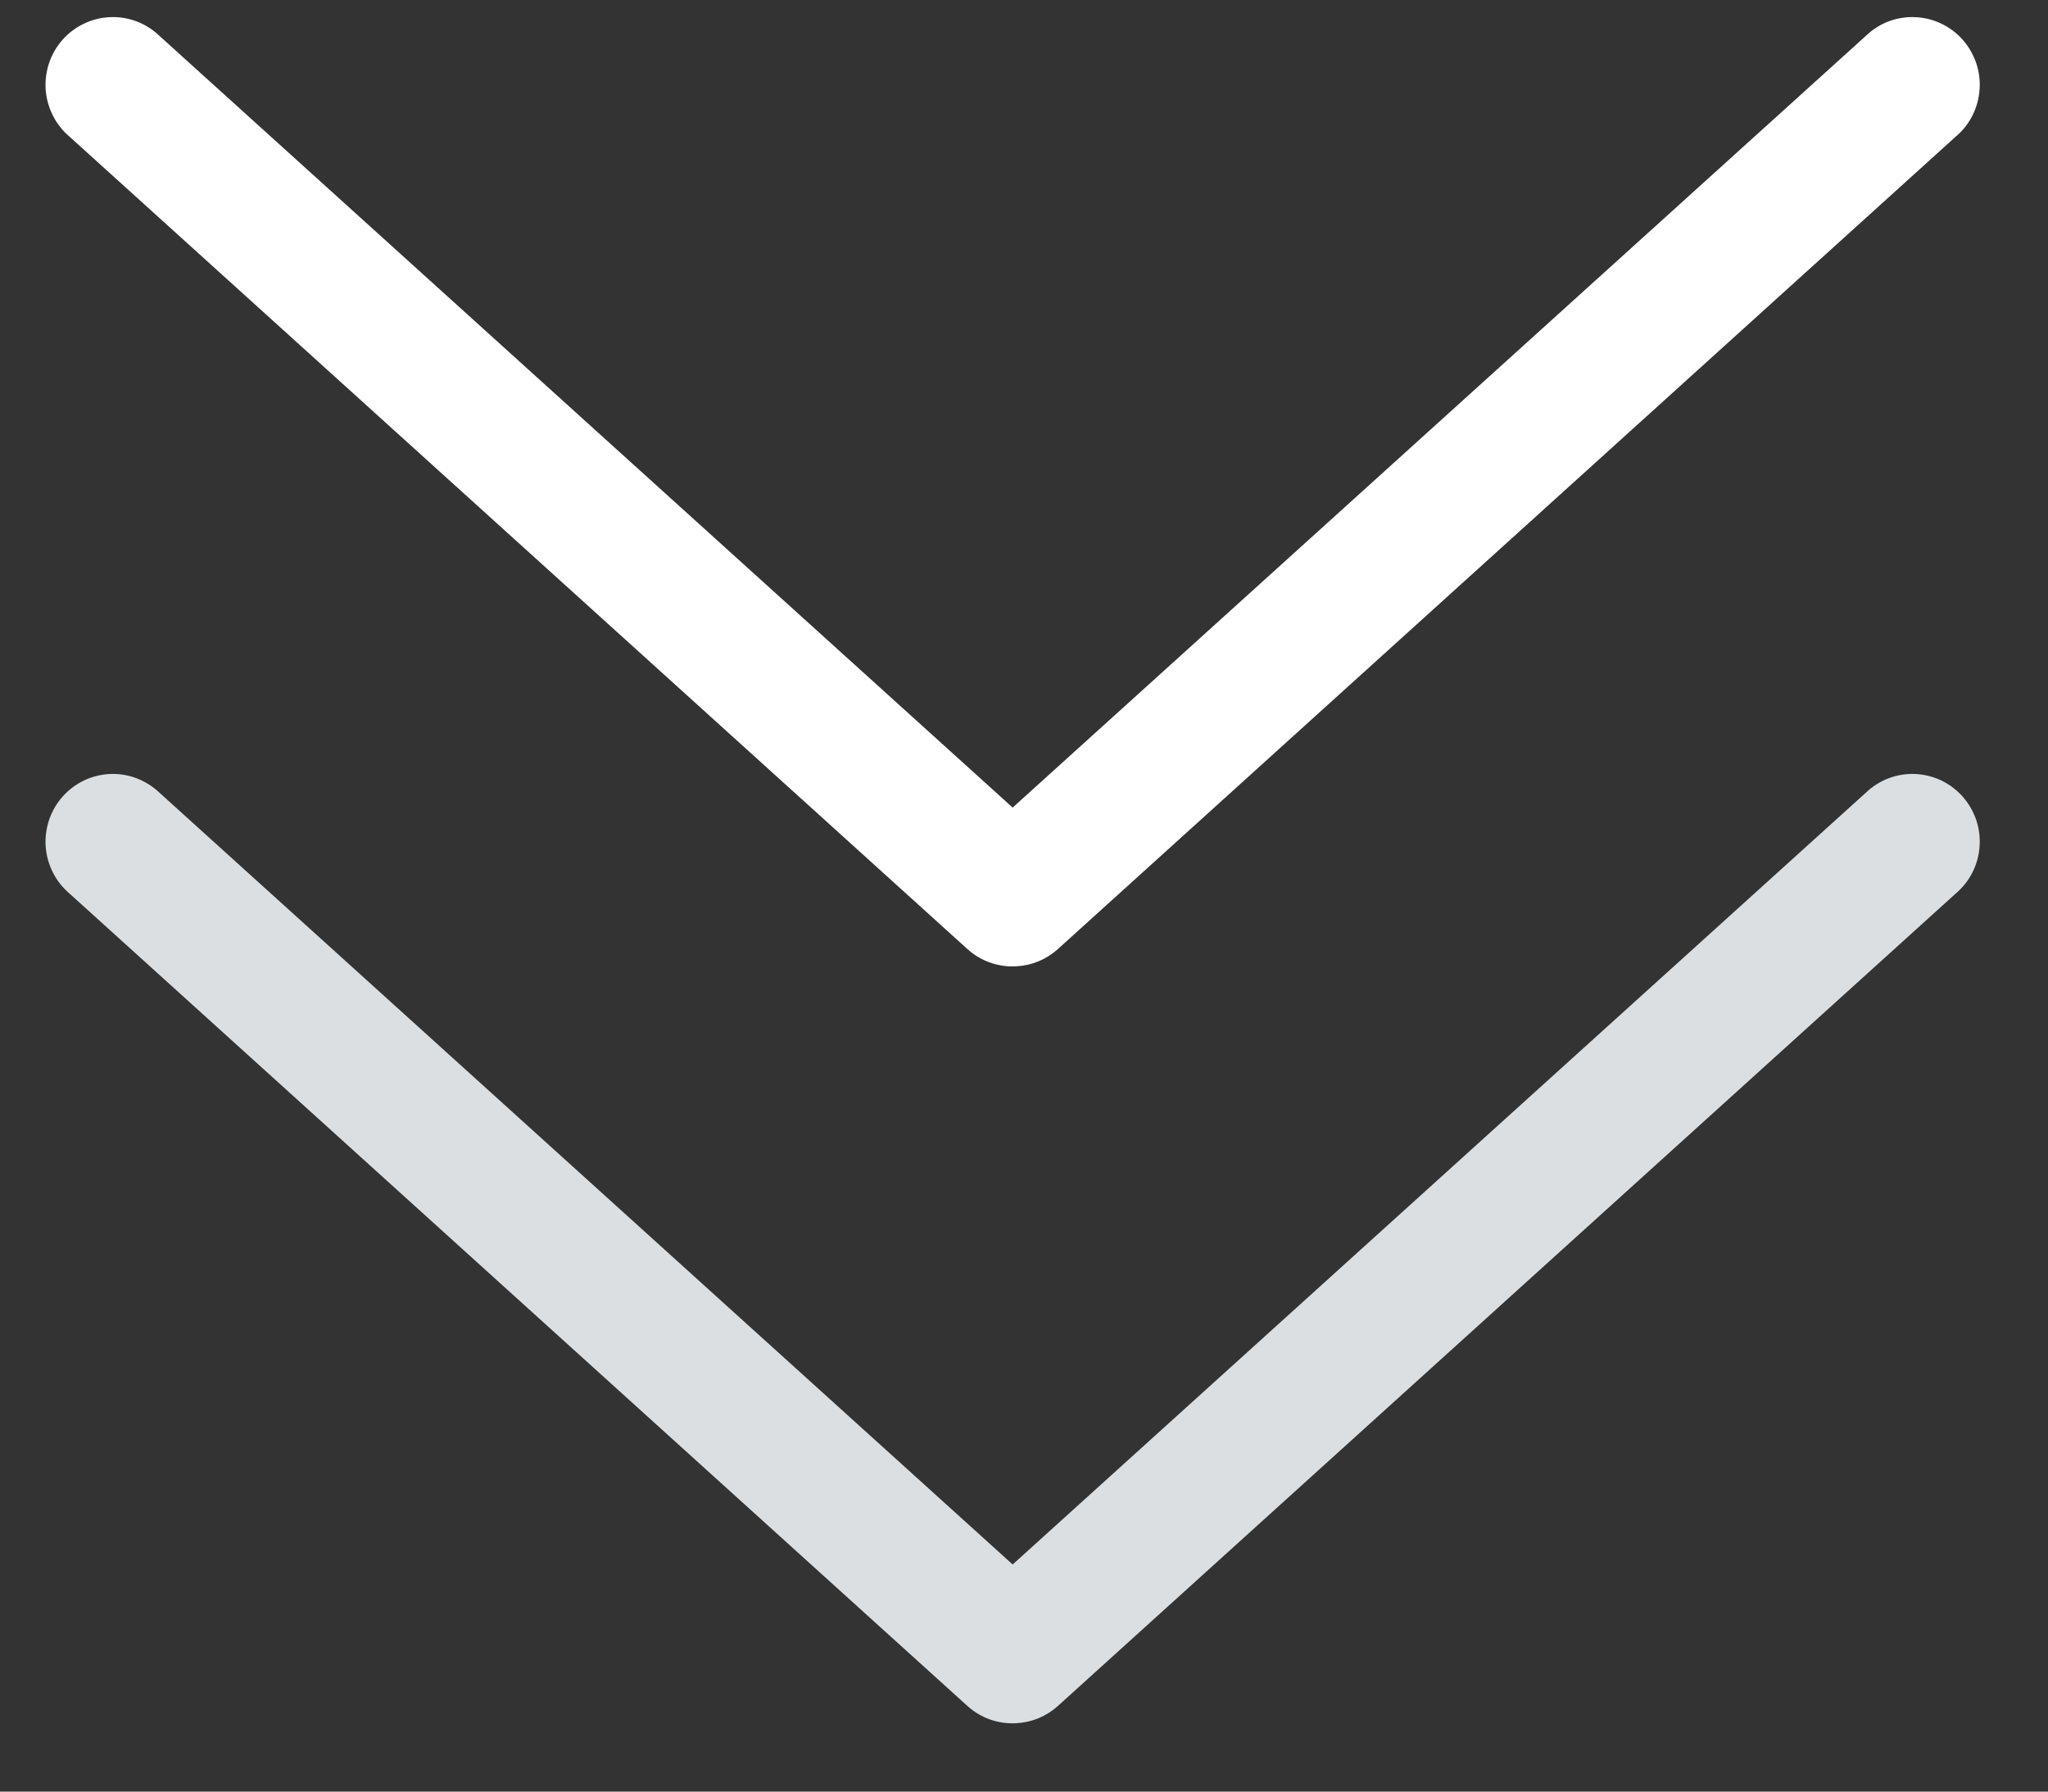
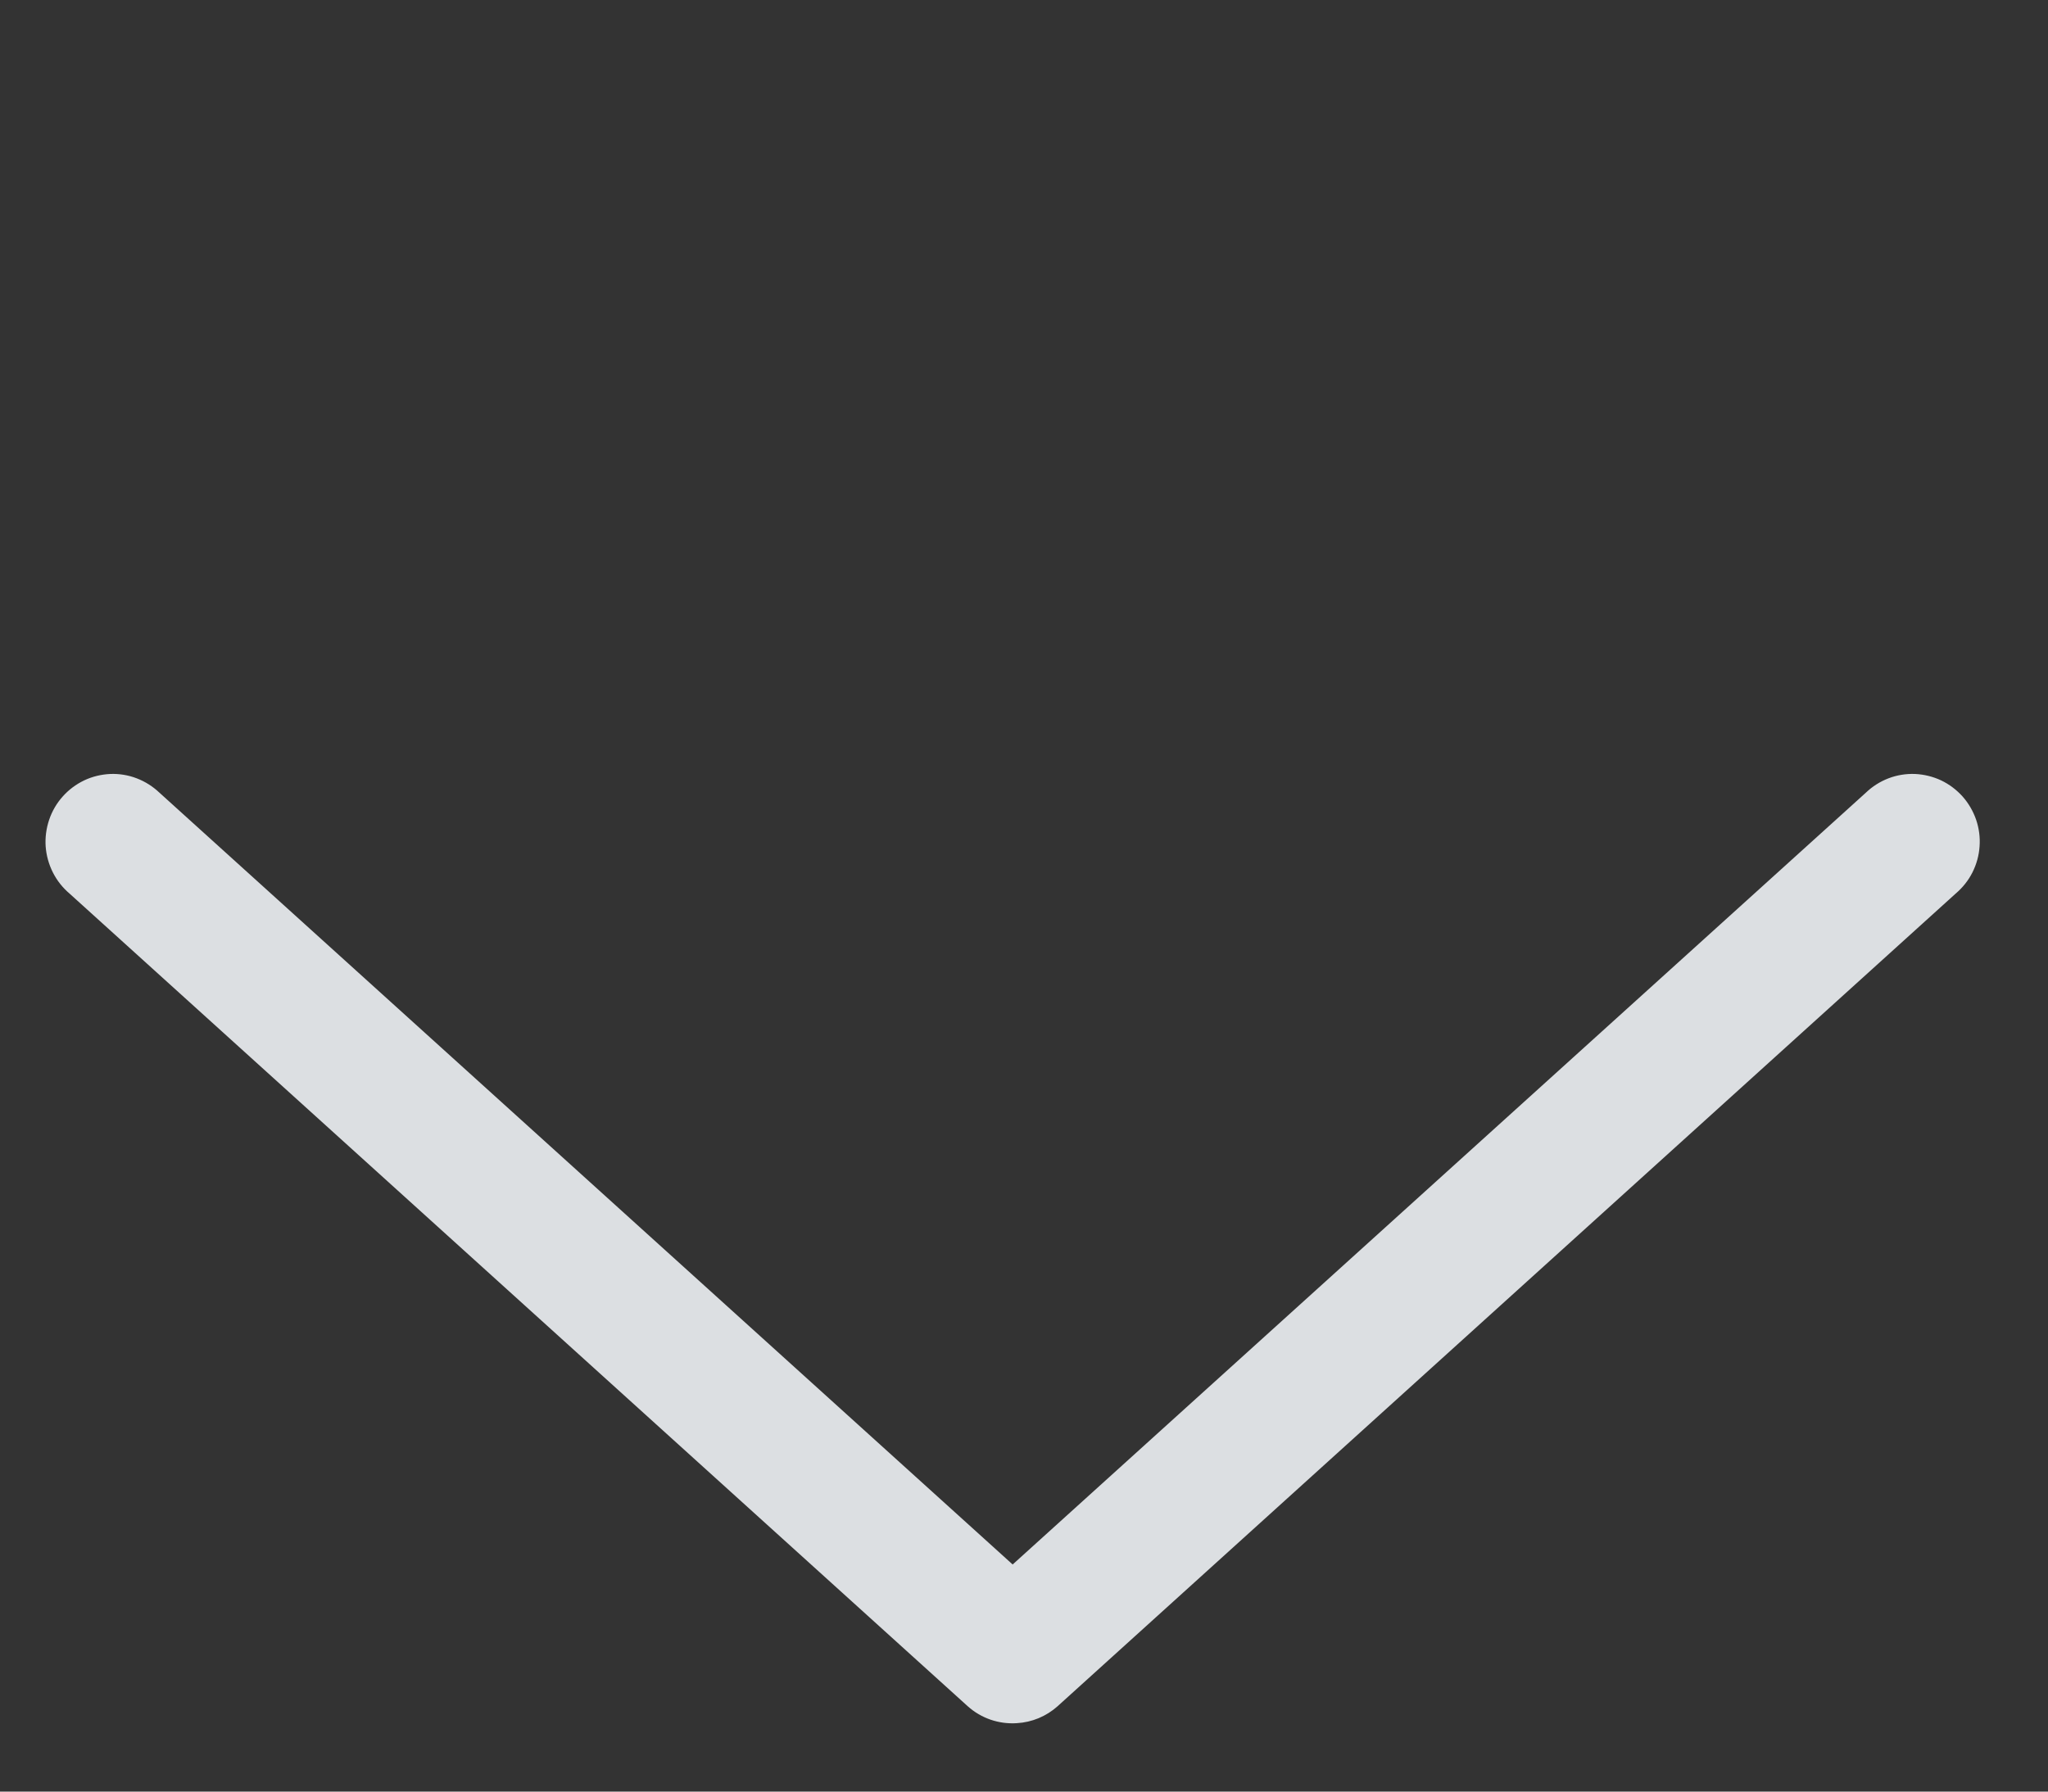
<svg xmlns="http://www.w3.org/2000/svg" width="24" height="21" viewBox="0 0 24 21" fill="none">
  <rect x="0" y="0" width="24" height="21" fill="#333333" stroke="none" />
-   <path d="M11.916 11.326C12.093 11.316 12.261 11.246 12.393 11.128L22.918 1.602C22.999 1.534 23.066 1.45 23.114 1.355C23.162 1.26 23.191 1.157 23.198 1.05C23.206 0.944 23.192 0.838 23.158 0.737C23.123 0.636 23.069 0.544 22.999 0.464C22.928 0.385 22.843 0.321 22.747 0.276C22.651 0.23 22.547 0.205 22.442 0.201C22.336 0.196 22.23 0.214 22.131 0.251C22.032 0.289 21.942 0.346 21.866 0.42L11.867 9.466L1.868 0.42C1.791 0.346 1.701 0.289 1.602 0.251C1.503 0.214 1.398 0.196 1.292 0.201C1.186 0.205 1.082 0.23 0.987 0.276C0.891 0.321 0.805 0.385 0.735 0.464C0.664 0.544 0.61 0.636 0.576 0.737C0.542 0.838 0.528 0.944 0.535 1.05C0.543 1.157 0.572 1.26 0.62 1.355C0.668 1.45 0.734 1.534 0.815 1.602L11.341 11.128C11.419 11.198 11.51 11.251 11.608 11.285C11.707 11.319 11.812 11.333 11.916 11.326V11.326Z" fill="white" />
  <path d="M11.916 20.198C12.093 20.188 12.261 20.118 12.393 20L22.918 10.474C22.999 10.405 23.066 10.322 23.114 10.227C23.162 10.132 23.191 10.028 23.198 9.922C23.206 9.816 23.192 9.71 23.158 9.609C23.123 9.508 23.069 9.415 22.999 9.336C22.928 9.257 22.843 9.193 22.747 9.147C22.651 9.102 22.547 9.077 22.442 9.072C22.336 9.068 22.23 9.085 22.131 9.123C22.032 9.161 21.942 9.218 21.866 9.291L11.867 18.338L1.868 9.291C1.791 9.218 1.701 9.161 1.602 9.123C1.503 9.085 1.398 9.068 1.292 9.072C1.186 9.077 1.082 9.102 0.987 9.147C0.891 9.193 0.805 9.257 0.735 9.336C0.664 9.415 0.61 9.508 0.576 9.609C0.542 9.71 0.528 9.816 0.535 9.922C0.543 10.028 0.572 10.132 0.62 10.227C0.668 10.322 0.734 10.405 0.815 10.474L11.341 20C11.419 20.07 11.51 20.123 11.608 20.157C11.707 20.191 11.812 20.205 11.916 20.198V20.198Z" fill="#DCDFE2" />
</svg>